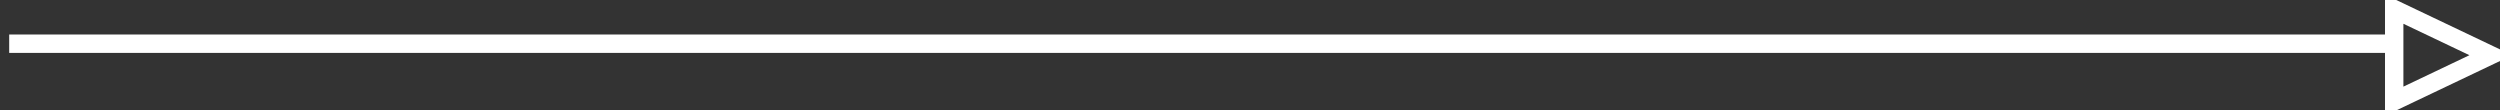
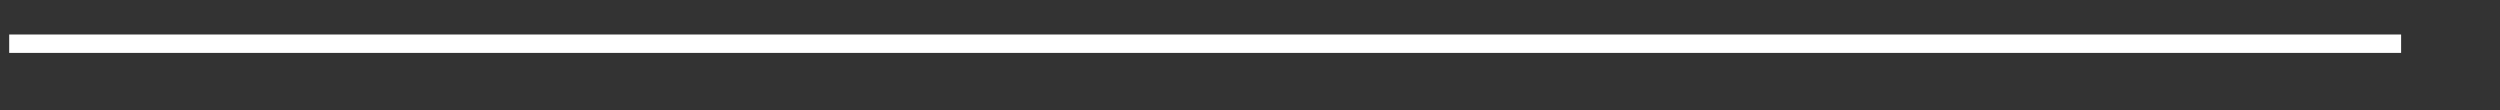
<svg xmlns="http://www.w3.org/2000/svg" id="arrow_g.svg" width="271.75" height="12" viewBox="0 0 271.75 12">
  <rect x="0" y="0" width="271.75" height="12" fill="#333333" stroke="none" />
  <defs>
    <style>
      .cls-1 {
        fill: none;
        stroke: #fff;
        stroke-width: 2px;
        fill-rule: evenodd;
      }
    </style>
  </defs>
  <path id="シェイプ_2" data-name="シェイプ 2" class="cls-1" d="M874,3041h260" transform="translate(-873 -3036.25)" />
-   <path id="三角形_2" data-name="三角形 2" class="cls-1" d="M1143.75,3042.25l-10.5,5v-10Z" transform="translate(-873 -3036.25)" />
</svg>